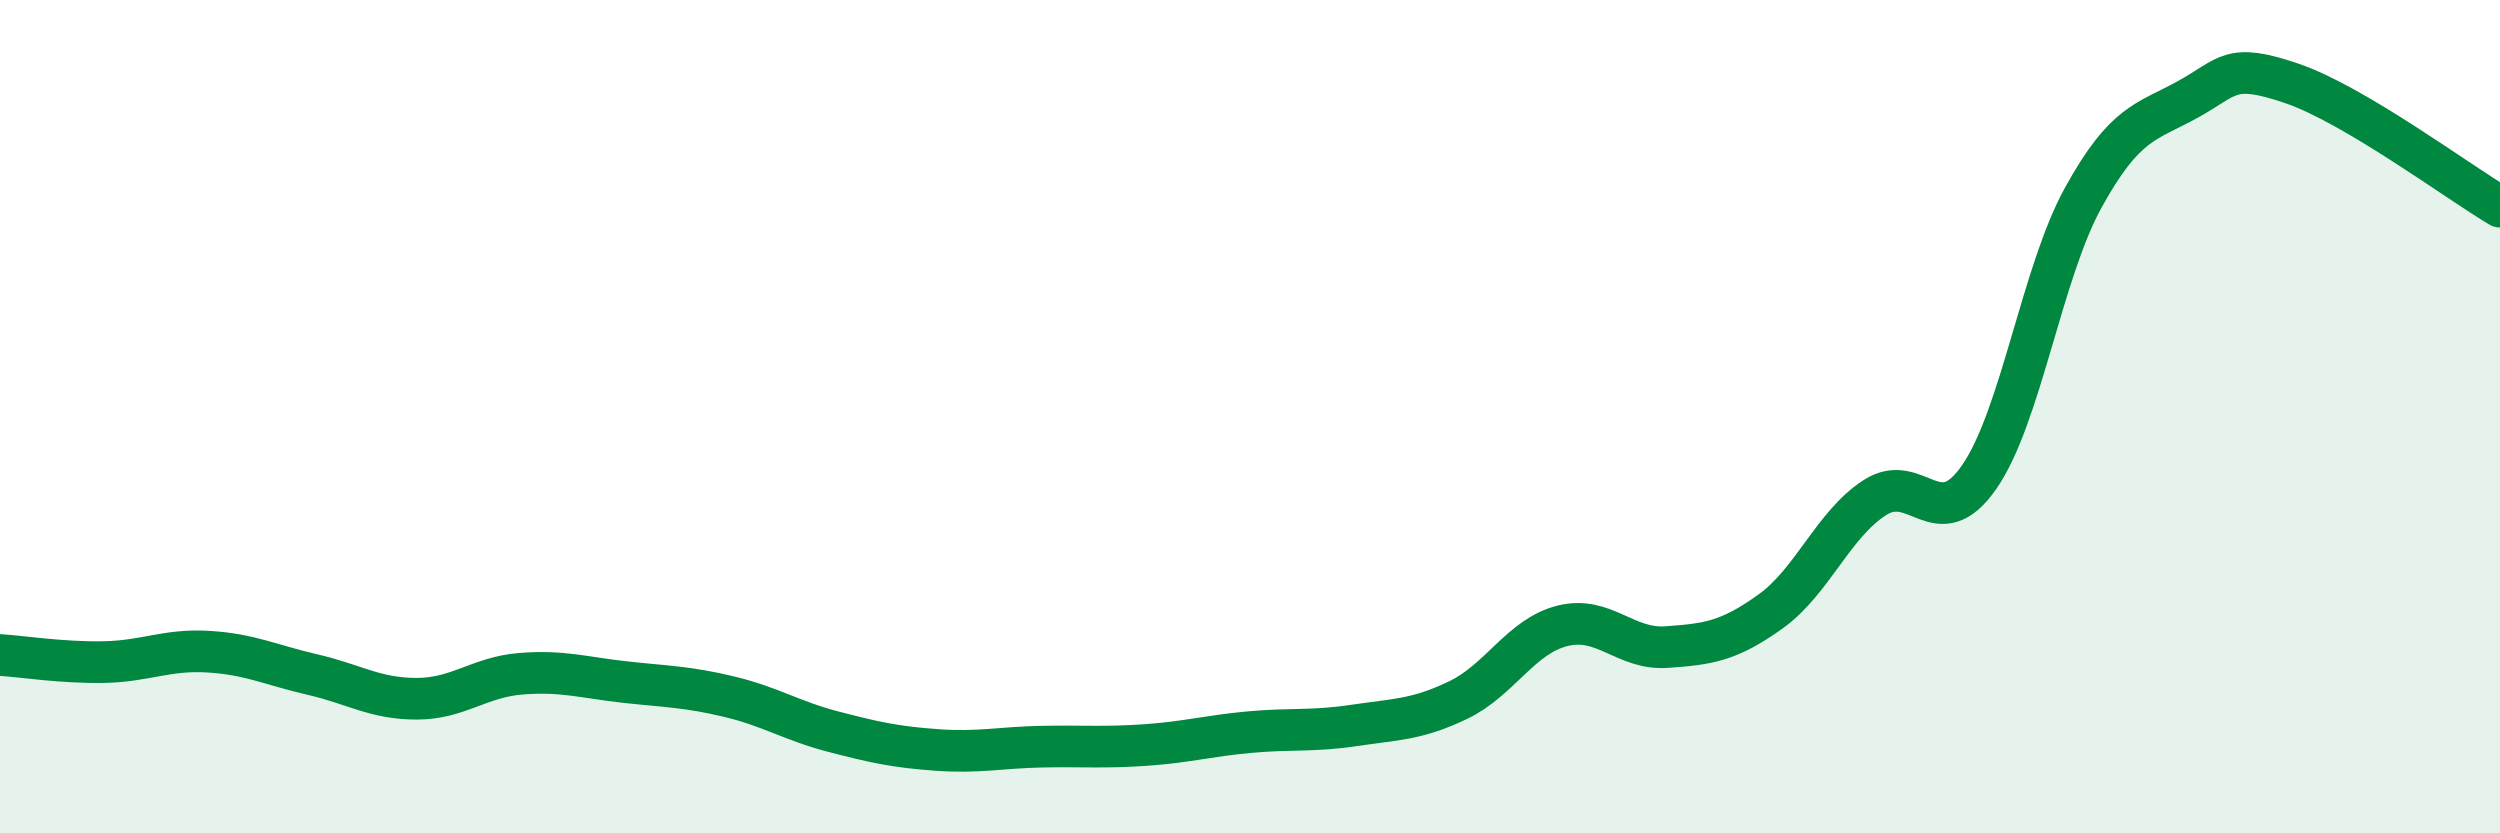
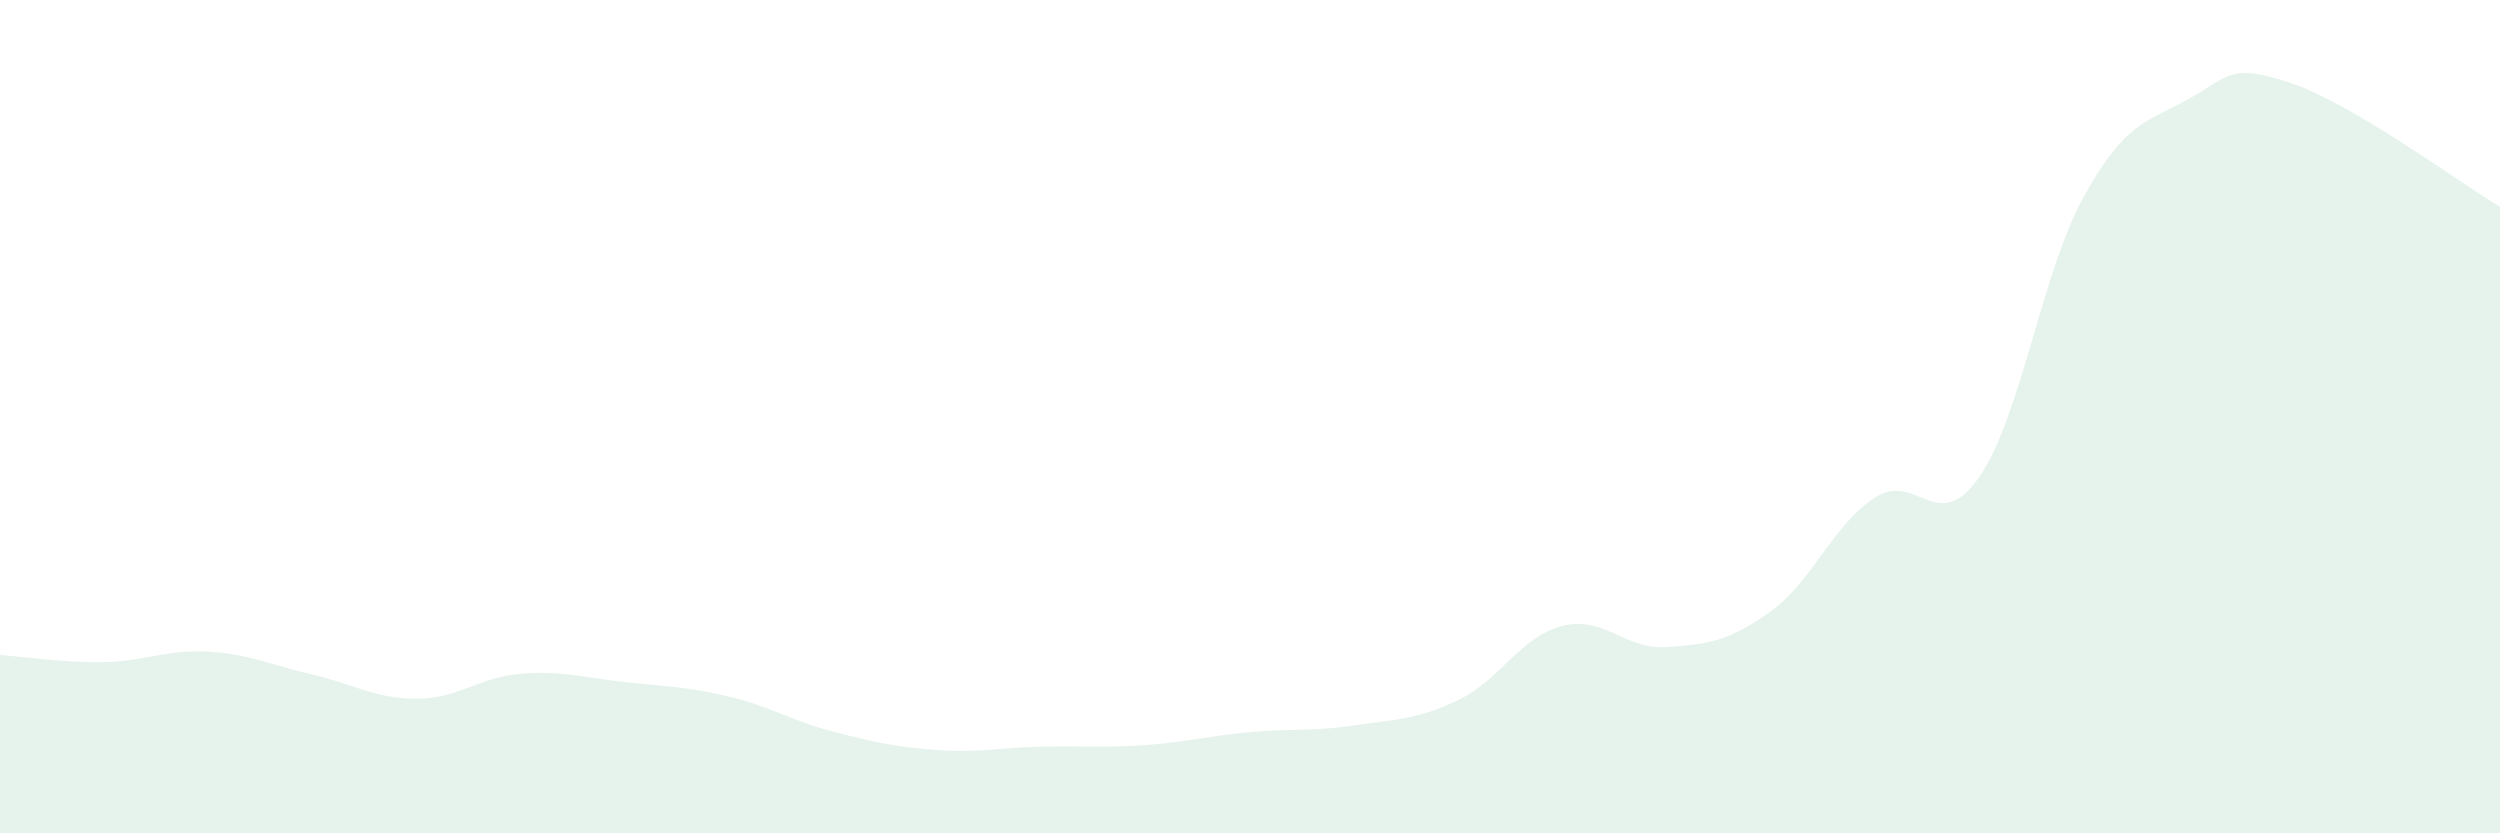
<svg xmlns="http://www.w3.org/2000/svg" width="60" height="20" viewBox="0 0 60 20">
  <path d="M 0,15.72 C 0.5,15.75 1.5,15.91 2.5,15.89 C 3.5,15.87 4,15.58 5,15.64 C 6,15.7 6.5,15.96 7.5,16.19 C 8.5,16.42 9,16.77 10,16.77 C 11,16.77 11.5,16.25 12.5,16.17 C 13.5,16.09 14,16.26 15,16.37 C 16,16.48 16.5,16.48 17.5,16.72 C 18.5,16.96 19,17.3 20,17.56 C 21,17.82 21.5,17.93 22.5,18 C 23.5,18.07 24,17.94 25,17.92 C 26,17.9 26.5,17.95 27.5,17.88 C 28.5,17.81 29,17.66 30,17.57 C 31,17.48 31.5,17.56 32.5,17.41 C 33.5,17.26 34,17.28 35,16.8 C 36,16.32 36.5,15.27 37.5,15.02 C 38.5,14.77 39,15.6 40,15.53 C 41,15.46 41.5,15.39 42.5,14.67 C 43.5,13.95 44,12.58 45,11.94 C 46,11.3 46.5,12.89 47.5,11.45 C 48.5,10.01 49,6.55 50,4.74 C 51,2.93 51.5,2.94 52.5,2.39 C 53.5,1.84 53.5,1.49 55,2 C 56.5,2.51 59,4.37 60,4.96L60 20L0 20Z" fill="#008740" opacity="0.1" stroke-linecap="round" stroke-linejoin="round" />
-   <path d="M 0,15.72 C 0.5,15.75 1.5,15.91 2.5,15.89 C 3.5,15.87 4,15.58 5,15.64 C 6,15.7 6.5,15.96 7.5,16.19 C 8.5,16.42 9,16.77 10,16.77 C 11,16.77 11.5,16.25 12.5,16.17 C 13.5,16.09 14,16.26 15,16.37 C 16,16.48 16.5,16.48 17.5,16.72 C 18.5,16.96 19,17.3 20,17.56 C 21,17.82 21.5,17.93 22.5,18 C 23.5,18.07 24,17.94 25,17.92 C 26,17.9 26.5,17.95 27.5,17.88 C 28.5,17.81 29,17.66 30,17.57 C 31,17.48 31.5,17.56 32.5,17.41 C 33.5,17.26 34,17.28 35,16.8 C 36,16.32 36.5,15.27 37.5,15.02 C 38.5,14.77 39,15.6 40,15.53 C 41,15.46 41.5,15.39 42.5,14.67 C 43.5,13.95 44,12.58 45,11.94 C 46,11.3 46.5,12.89 47.5,11.45 C 48.5,10.01 49,6.55 50,4.74 C 51,2.93 51.5,2.94 52.5,2.39 C 53.5,1.84 53.5,1.49 55,2 C 56.5,2.51 59,4.37 60,4.96" stroke="#008740" stroke-width="1" fill="none" stroke-linecap="round" stroke-linejoin="round" />
</svg>